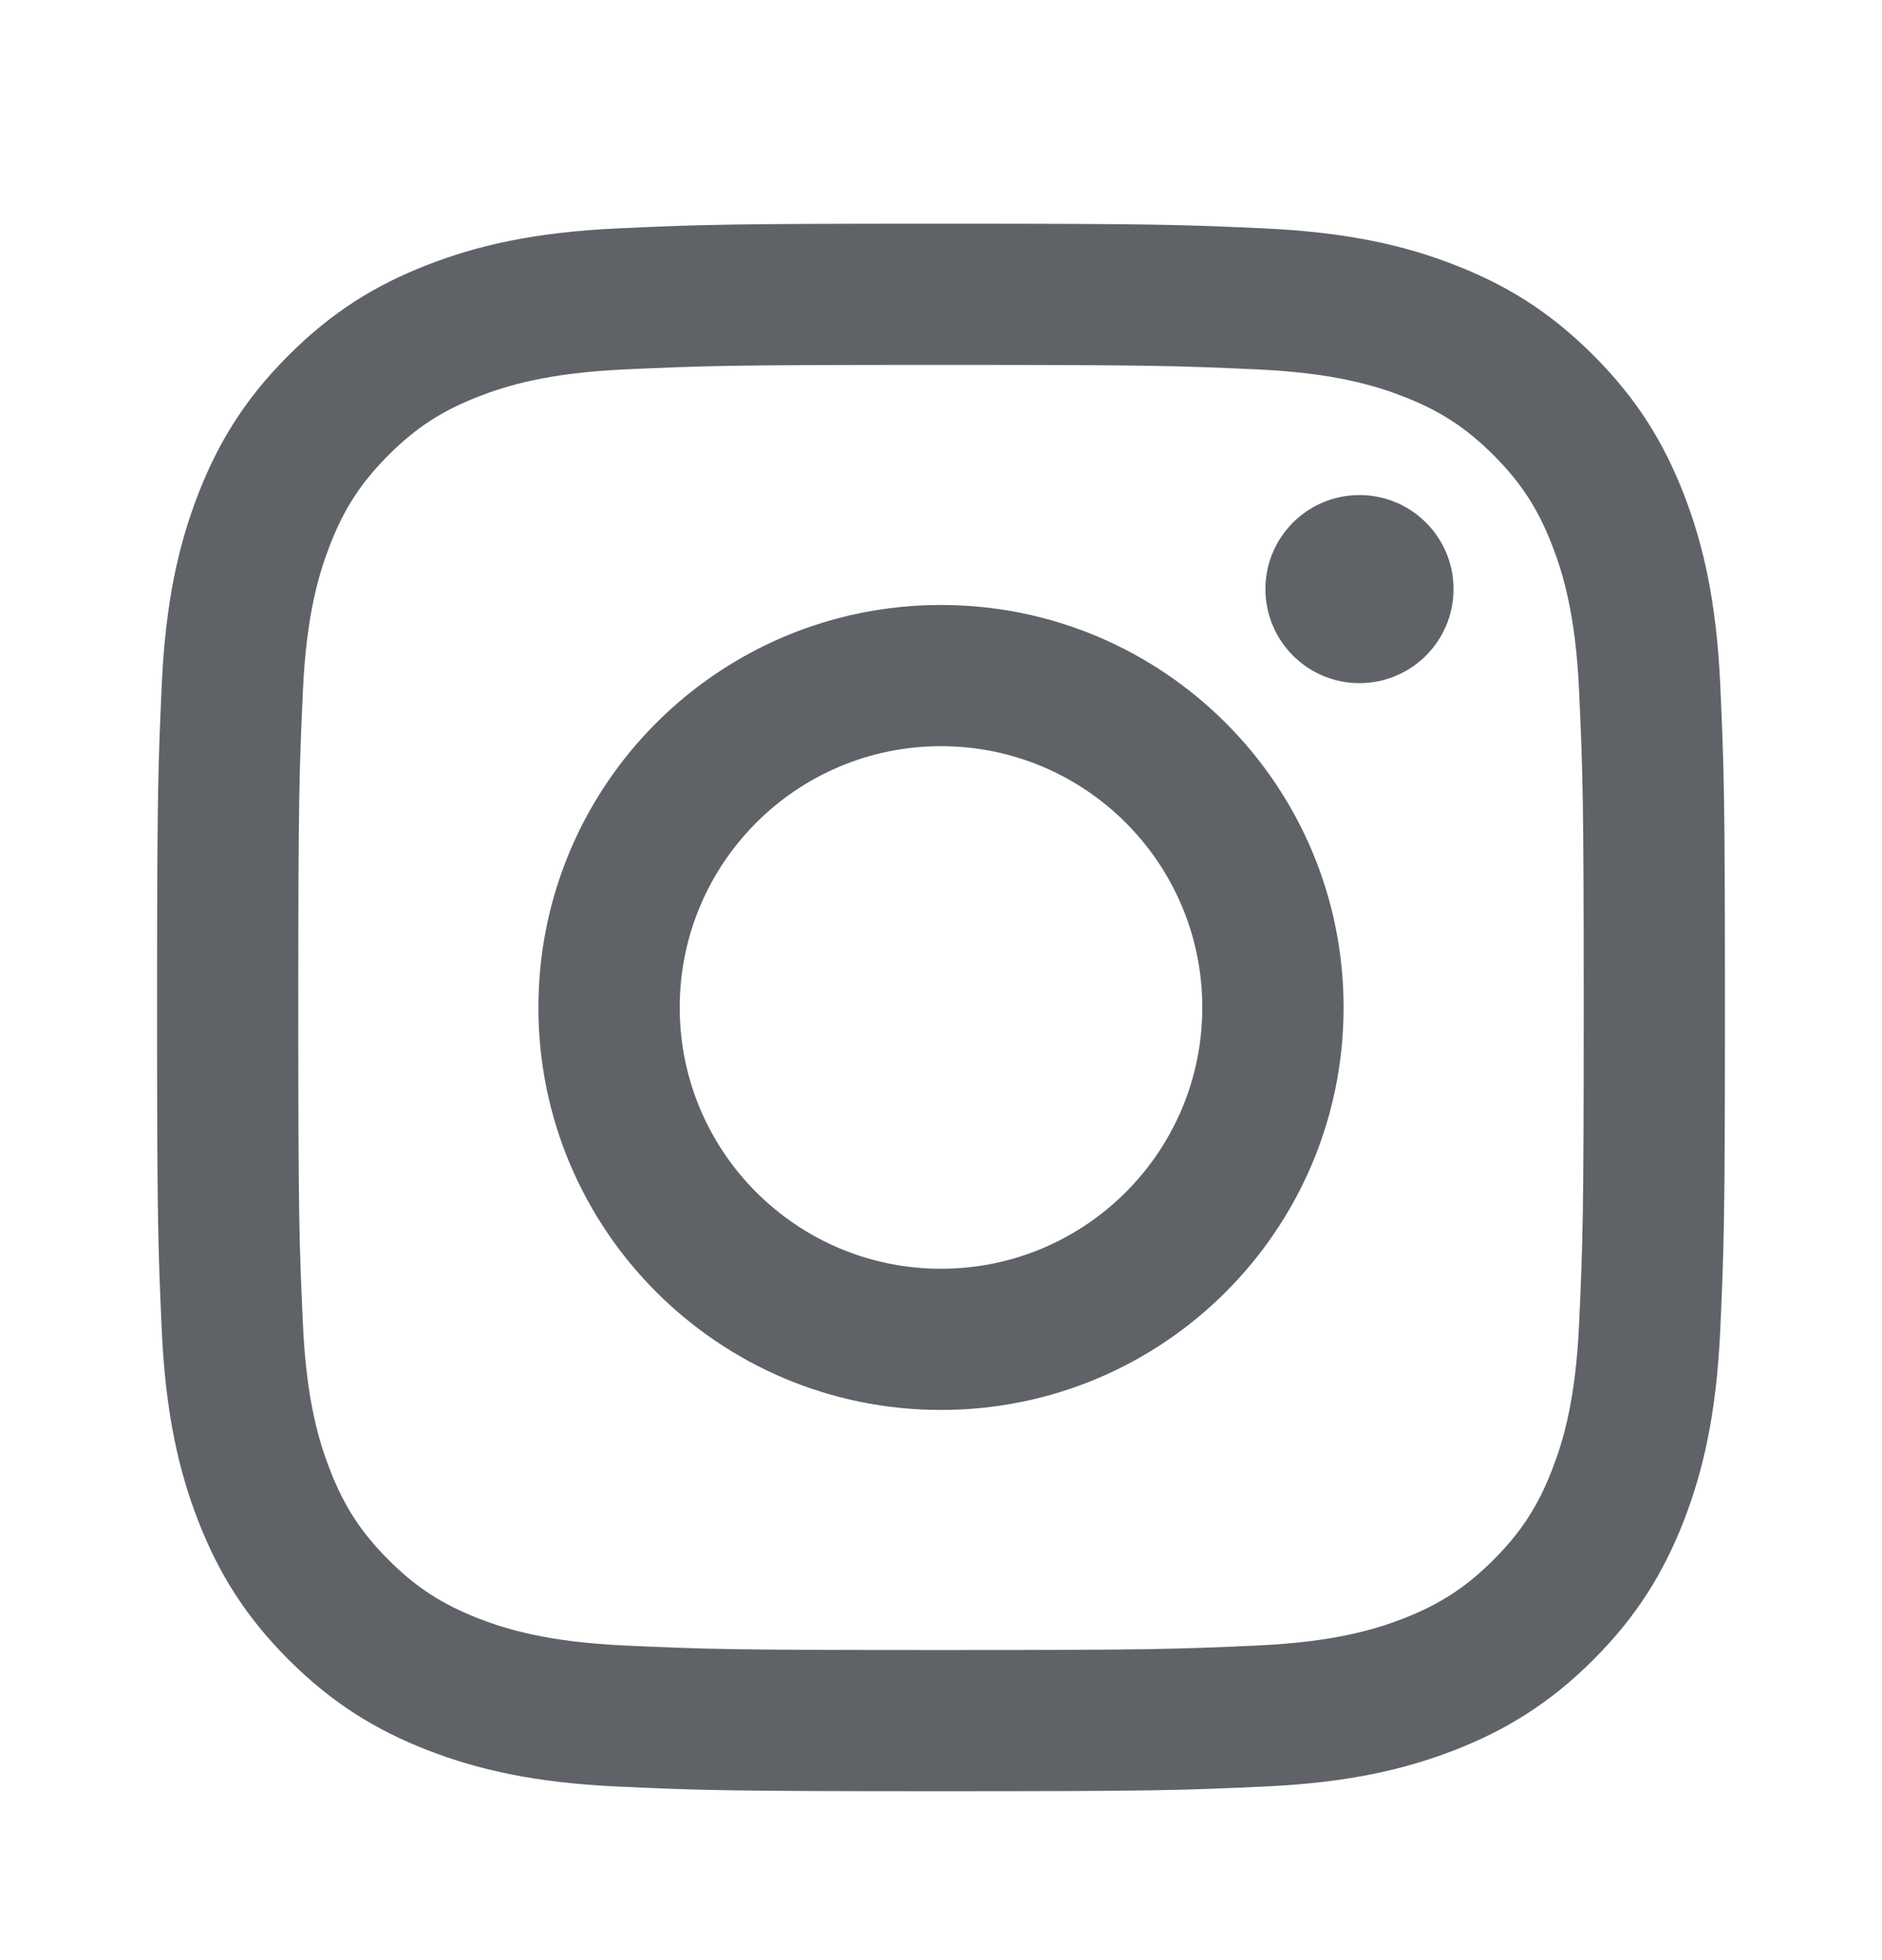
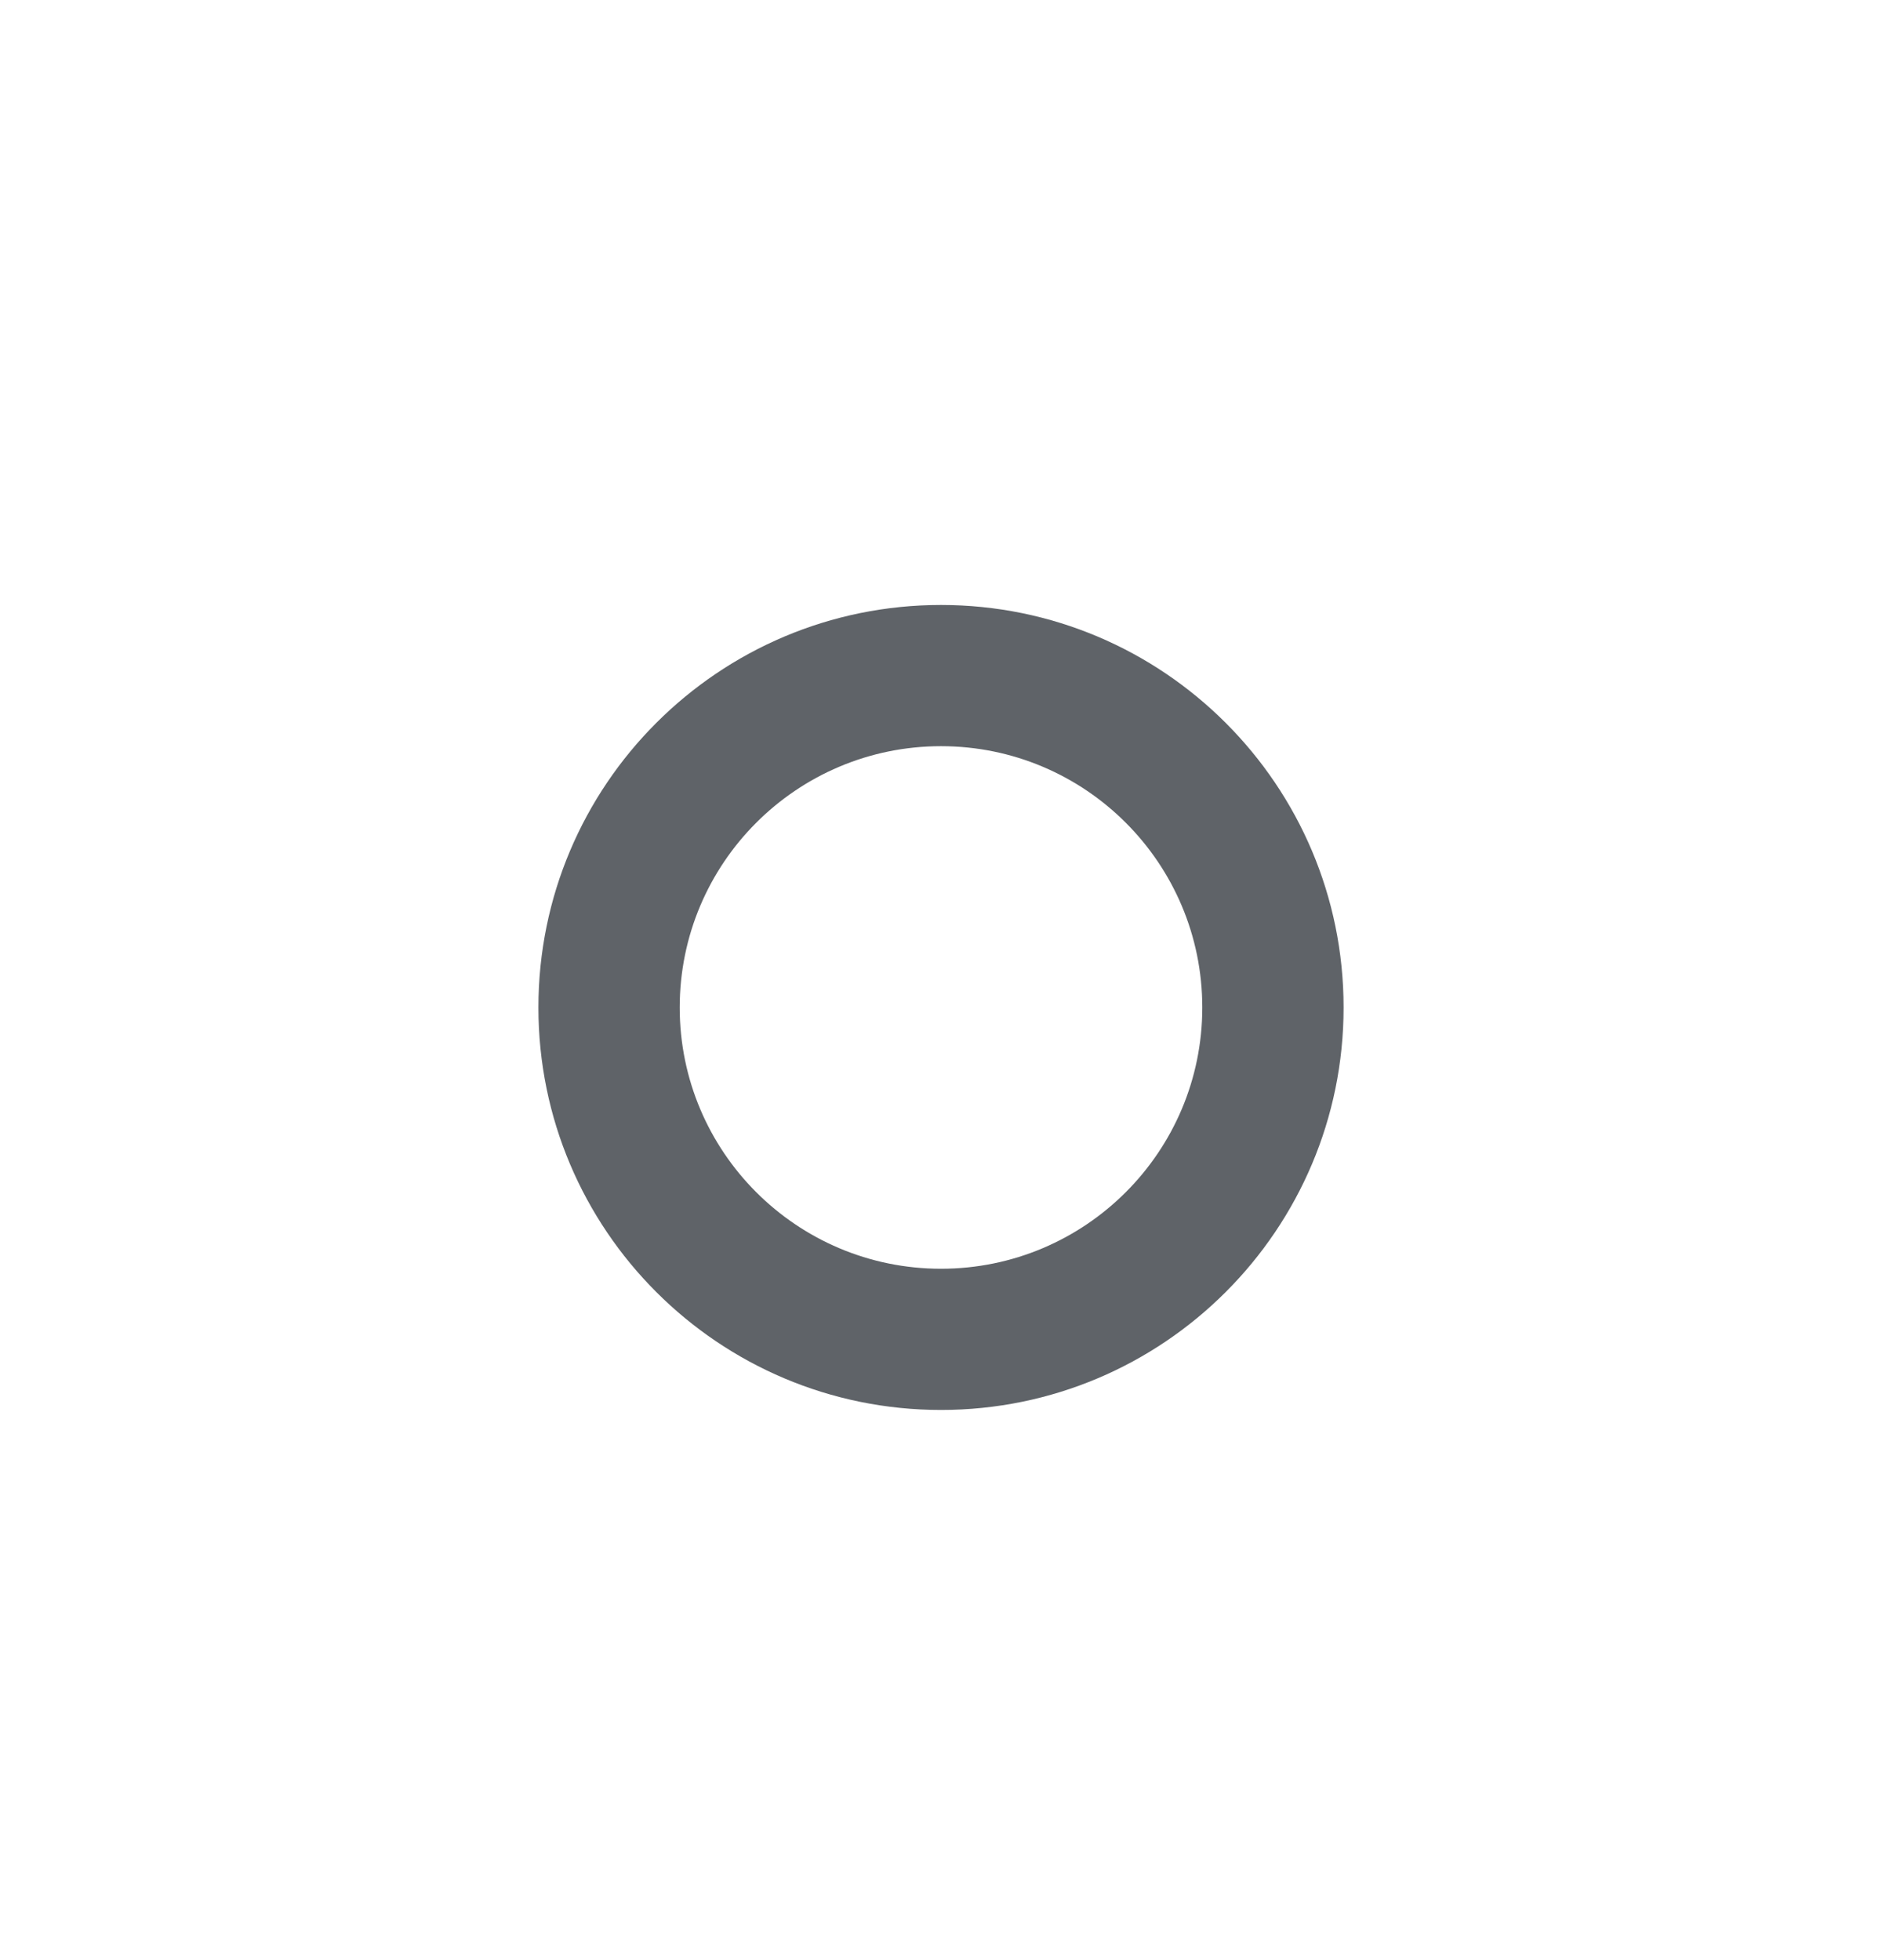
<svg xmlns="http://www.w3.org/2000/svg" width="24" height="25" viewBox="0 0 24 25" fill="none">
-   <path fill-rule="evenodd" clip-rule="evenodd" d="M12 4.654C14.669 4.654 14.985 4.664 16.04 4.712C17.014 4.757 17.544 4.92 17.896 5.057C18.363 5.238 18.695 5.455 19.045 5.804C19.395 6.154 19.612 6.487 19.793 6.954C19.93 7.306 20.093 7.835 20.137 8.81C20.185 9.864 20.196 10.18 20.196 12.85C20.196 15.519 20.185 15.835 20.137 16.889C20.093 17.864 19.93 18.393 19.793 18.745C19.612 19.212 19.395 19.545 19.045 19.895C18.695 20.245 18.363 20.461 17.896 20.643C17.544 20.78 17.014 20.942 16.04 20.987C14.986 21.035 14.669 21.045 12 21.045C9.331 21.045 9.014 21.035 7.96 20.987C6.986 20.942 6.456 20.78 6.104 20.643C5.638 20.461 5.304 20.245 4.955 19.895C4.605 19.545 4.388 19.212 4.207 18.745C4.07 18.393 3.907 17.864 3.863 16.889C3.815 15.835 3.804 15.519 3.804 12.85C3.804 10.18 3.815 9.864 3.863 8.81C3.907 7.835 4.07 7.306 4.207 6.954C4.388 6.487 4.605 6.154 4.955 5.804C5.304 5.455 5.638 5.238 6.104 5.057C6.456 4.92 6.986 4.757 7.96 4.712C9.015 4.664 9.331 4.654 12 4.654M12 2.853C9.285 2.853 8.945 2.864 7.878 2.913C6.814 2.962 6.088 3.13 5.452 3.378C4.794 3.633 4.237 3.975 3.681 4.531C3.125 5.086 2.783 5.644 2.528 6.301C2.281 6.937 2.112 7.664 2.063 8.728C2.015 9.794 2.003 10.135 2.003 12.85C2.003 15.565 2.015 15.905 2.063 16.971C2.112 18.035 2.281 18.762 2.528 19.398C2.783 20.055 3.125 20.613 3.681 21.169C4.237 21.724 4.794 22.066 5.452 22.322C6.088 22.569 6.814 22.738 7.878 22.786C8.945 22.835 9.285 22.846 12 22.846C14.715 22.846 15.055 22.835 16.122 22.786C17.186 22.738 17.912 22.569 18.548 22.322C19.206 22.066 19.763 21.724 20.319 21.169C20.875 20.613 21.216 20.055 21.472 19.398C21.719 18.762 21.888 18.035 21.937 16.971C21.985 15.905 21.997 15.565 21.997 12.85C21.997 10.135 21.985 9.794 21.937 8.728C21.888 7.664 21.719 6.937 21.472 6.301C21.216 5.644 20.875 5.086 20.319 4.531C19.763 3.975 19.206 3.633 18.548 3.378C17.912 3.13 17.186 2.962 16.122 2.913C15.055 2.864 14.715 2.853 12 2.853" fill="#5F6368" />
  <path fill-rule="evenodd" clip-rule="evenodd" d="M12 7.716C9.165 7.716 6.866 10.014 6.866 12.85C6.866 15.685 9.165 17.983 12 17.983C14.835 17.983 17.134 15.685 17.134 12.85C17.134 10.014 14.835 7.716 12 7.716ZM12 16.182C10.16 16.182 8.668 14.69 8.668 12.85C8.668 11.009 10.16 9.517 12 9.517C13.84 9.517 15.332 11.009 15.332 12.85C15.332 14.69 13.84 16.182 12 16.182V16.182Z" fill="#5F6368" />
-   <path fill-rule="evenodd" clip-rule="evenodd" d="M18.536 7.513C18.536 8.176 17.999 8.713 17.336 8.713C16.674 8.713 16.137 8.176 16.137 7.513C16.137 6.851 16.674 6.314 17.336 6.314C17.999 6.314 18.536 6.851 18.536 7.513" fill="#5F6368" />
</svg>